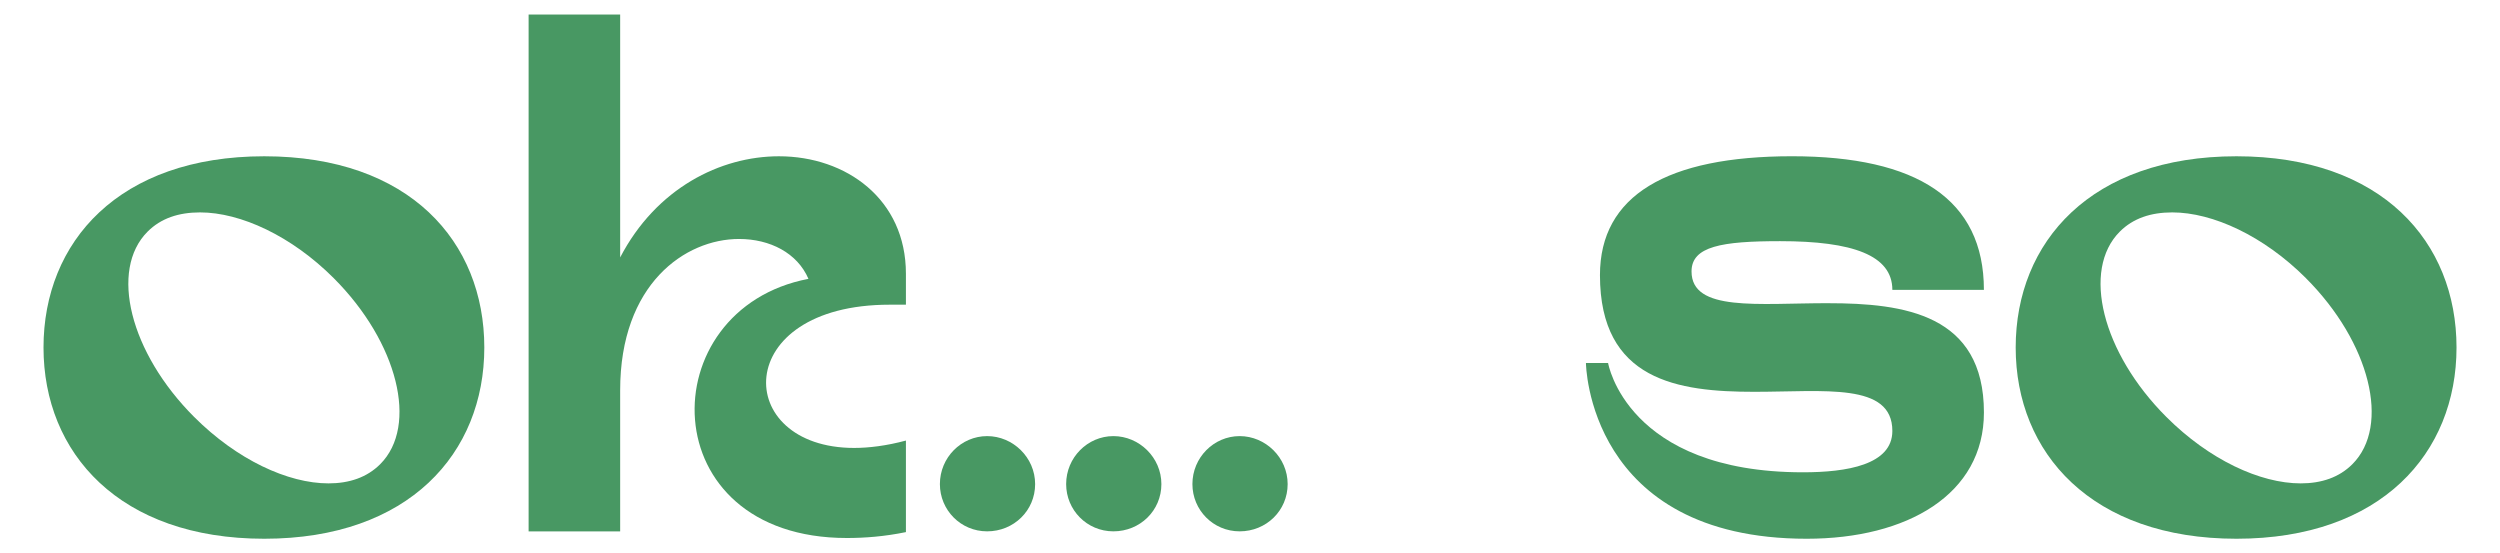
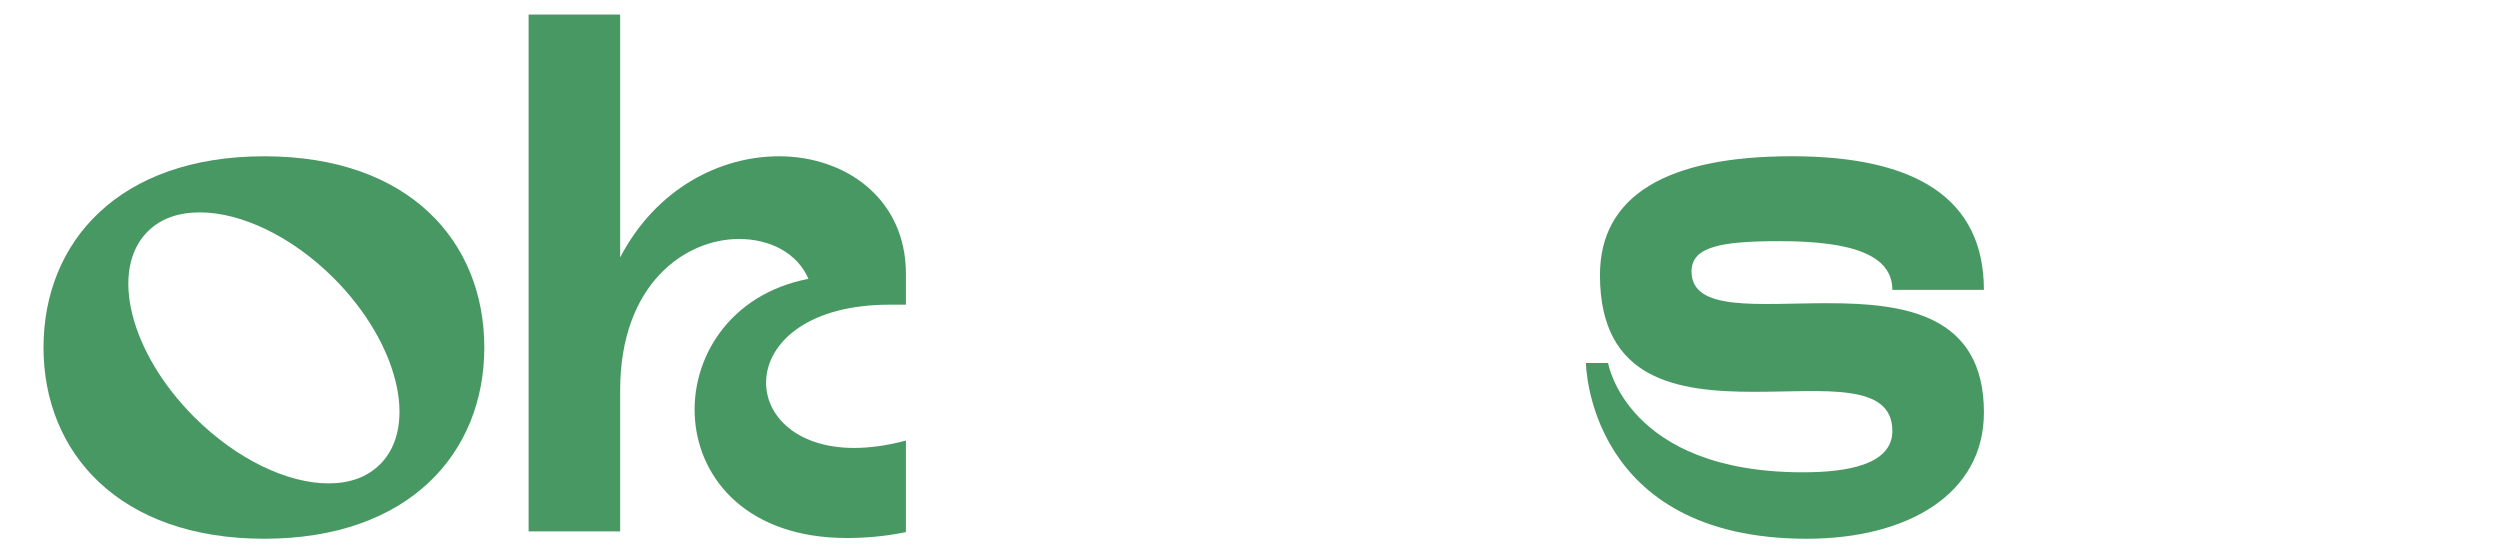
<svg xmlns="http://www.w3.org/2000/svg" id="a" viewBox="0 0 915.37 202.57">
  <defs>
    <style>.b{fill:#489863;}</style>
  </defs>
  <path class="b" d="M177.33,127.24c0,38.66-27.58,70.02-80.57,70.02S15.93,165.9,15.93,127.24,43.5,57.22,96.76,57.22s80.57,31.36,80.57,70.02Zm-55.15-25.41c-15.41-15.41-34.06-24.06-48.93-24.06-7.84,0-14.33,2.16-19.2,7.03-14.06,14.06-6.49,44.34,17.03,67.86,15.68,15.68,34.33,24.33,49.2,24.33,7.57,0,14.06-2.16,18.93-7.03,14.06-14.06,6.49-44.61-17.03-68.13Z" />
  <path class="b" d="M312.78,164.01c5.41,0,11.9-.81,18.92-2.7v33.52c-7.84,1.62-15.14,2.16-21.63,2.16-71.64,0-71.92-83.81-14.06-94.89-4.06-9.46-14.06-14.6-25.41-14.6-19.74,0-43.53,16.49-43.53,55.42v51.64h-33.52V5.31h33.52V94.26c13.25-25.41,36.77-37.04,58.13-37.04,24.6,0,46.5,15.68,46.5,42.99v11.35h-5.95c-58.4,0-57.58,52.45-12.98,52.45Z" />
-   <path class="b" d="M344.14,177.25c0-9.73,7.84-17.57,17.3-17.57s17.57,7.84,17.57,17.57-7.84,17.3-17.57,17.3-17.3-7.84-17.3-17.3Z" />
-   <path class="b" d="M390.37,177.25c0-9.73,7.84-17.57,17.3-17.57s17.57,7.84,17.57,17.57-7.84,17.3-17.57,17.3-17.3-7.84-17.3-17.3Z" />
-   <path class="b" d="M436.6,177.25c0-9.73,7.84-17.57,17.3-17.57s17.57,7.84,17.57,17.57-7.84,17.3-17.57,17.3-17.3-7.84-17.3-17.3Z" />
  <path class="b" d="M669.37,111.02c27.85,0,57.04,4.05,57.04,40.01,0,30.01-28.12,46.23-64.88,46.23-80.3,0-80.84-64.34-80.84-64.34h8.11s6.76,40.01,71.37,40.01c15.95,0,32.71-2.7,32.71-15.14,0-17.84-24.87-14.33-50.56-14.33-27.85,0-56.5-4.06-56.5-42.72,0-29.2,24.6-43.53,70.29-43.53s70.29,15.68,70.29,48.93h-33.52c0-12.71-14.6-17.84-41.09-17.84-21.36,0-32.44,1.89-32.44,11.08,0,14.87,24.33,11.63,50.02,11.63Z" />
-   <path class="b" d="M899.45,127.24c0,38.66-27.58,70.02-80.57,70.02s-80.84-31.36-80.84-70.02,27.58-70.02,80.84-70.02,80.57,31.36,80.57,70.02Zm-55.15-25.41c-15.41-15.41-34.07-24.06-48.93-24.06-7.84,0-14.33,2.16-19.2,7.03-14.06,14.06-6.49,44.34,17.03,67.86,15.68,15.68,34.33,24.33,49.2,24.33,7.57,0,14.06-2.16,18.92-7.03,14.06-14.06,6.49-44.61-17.03-68.13Z" />
</svg>